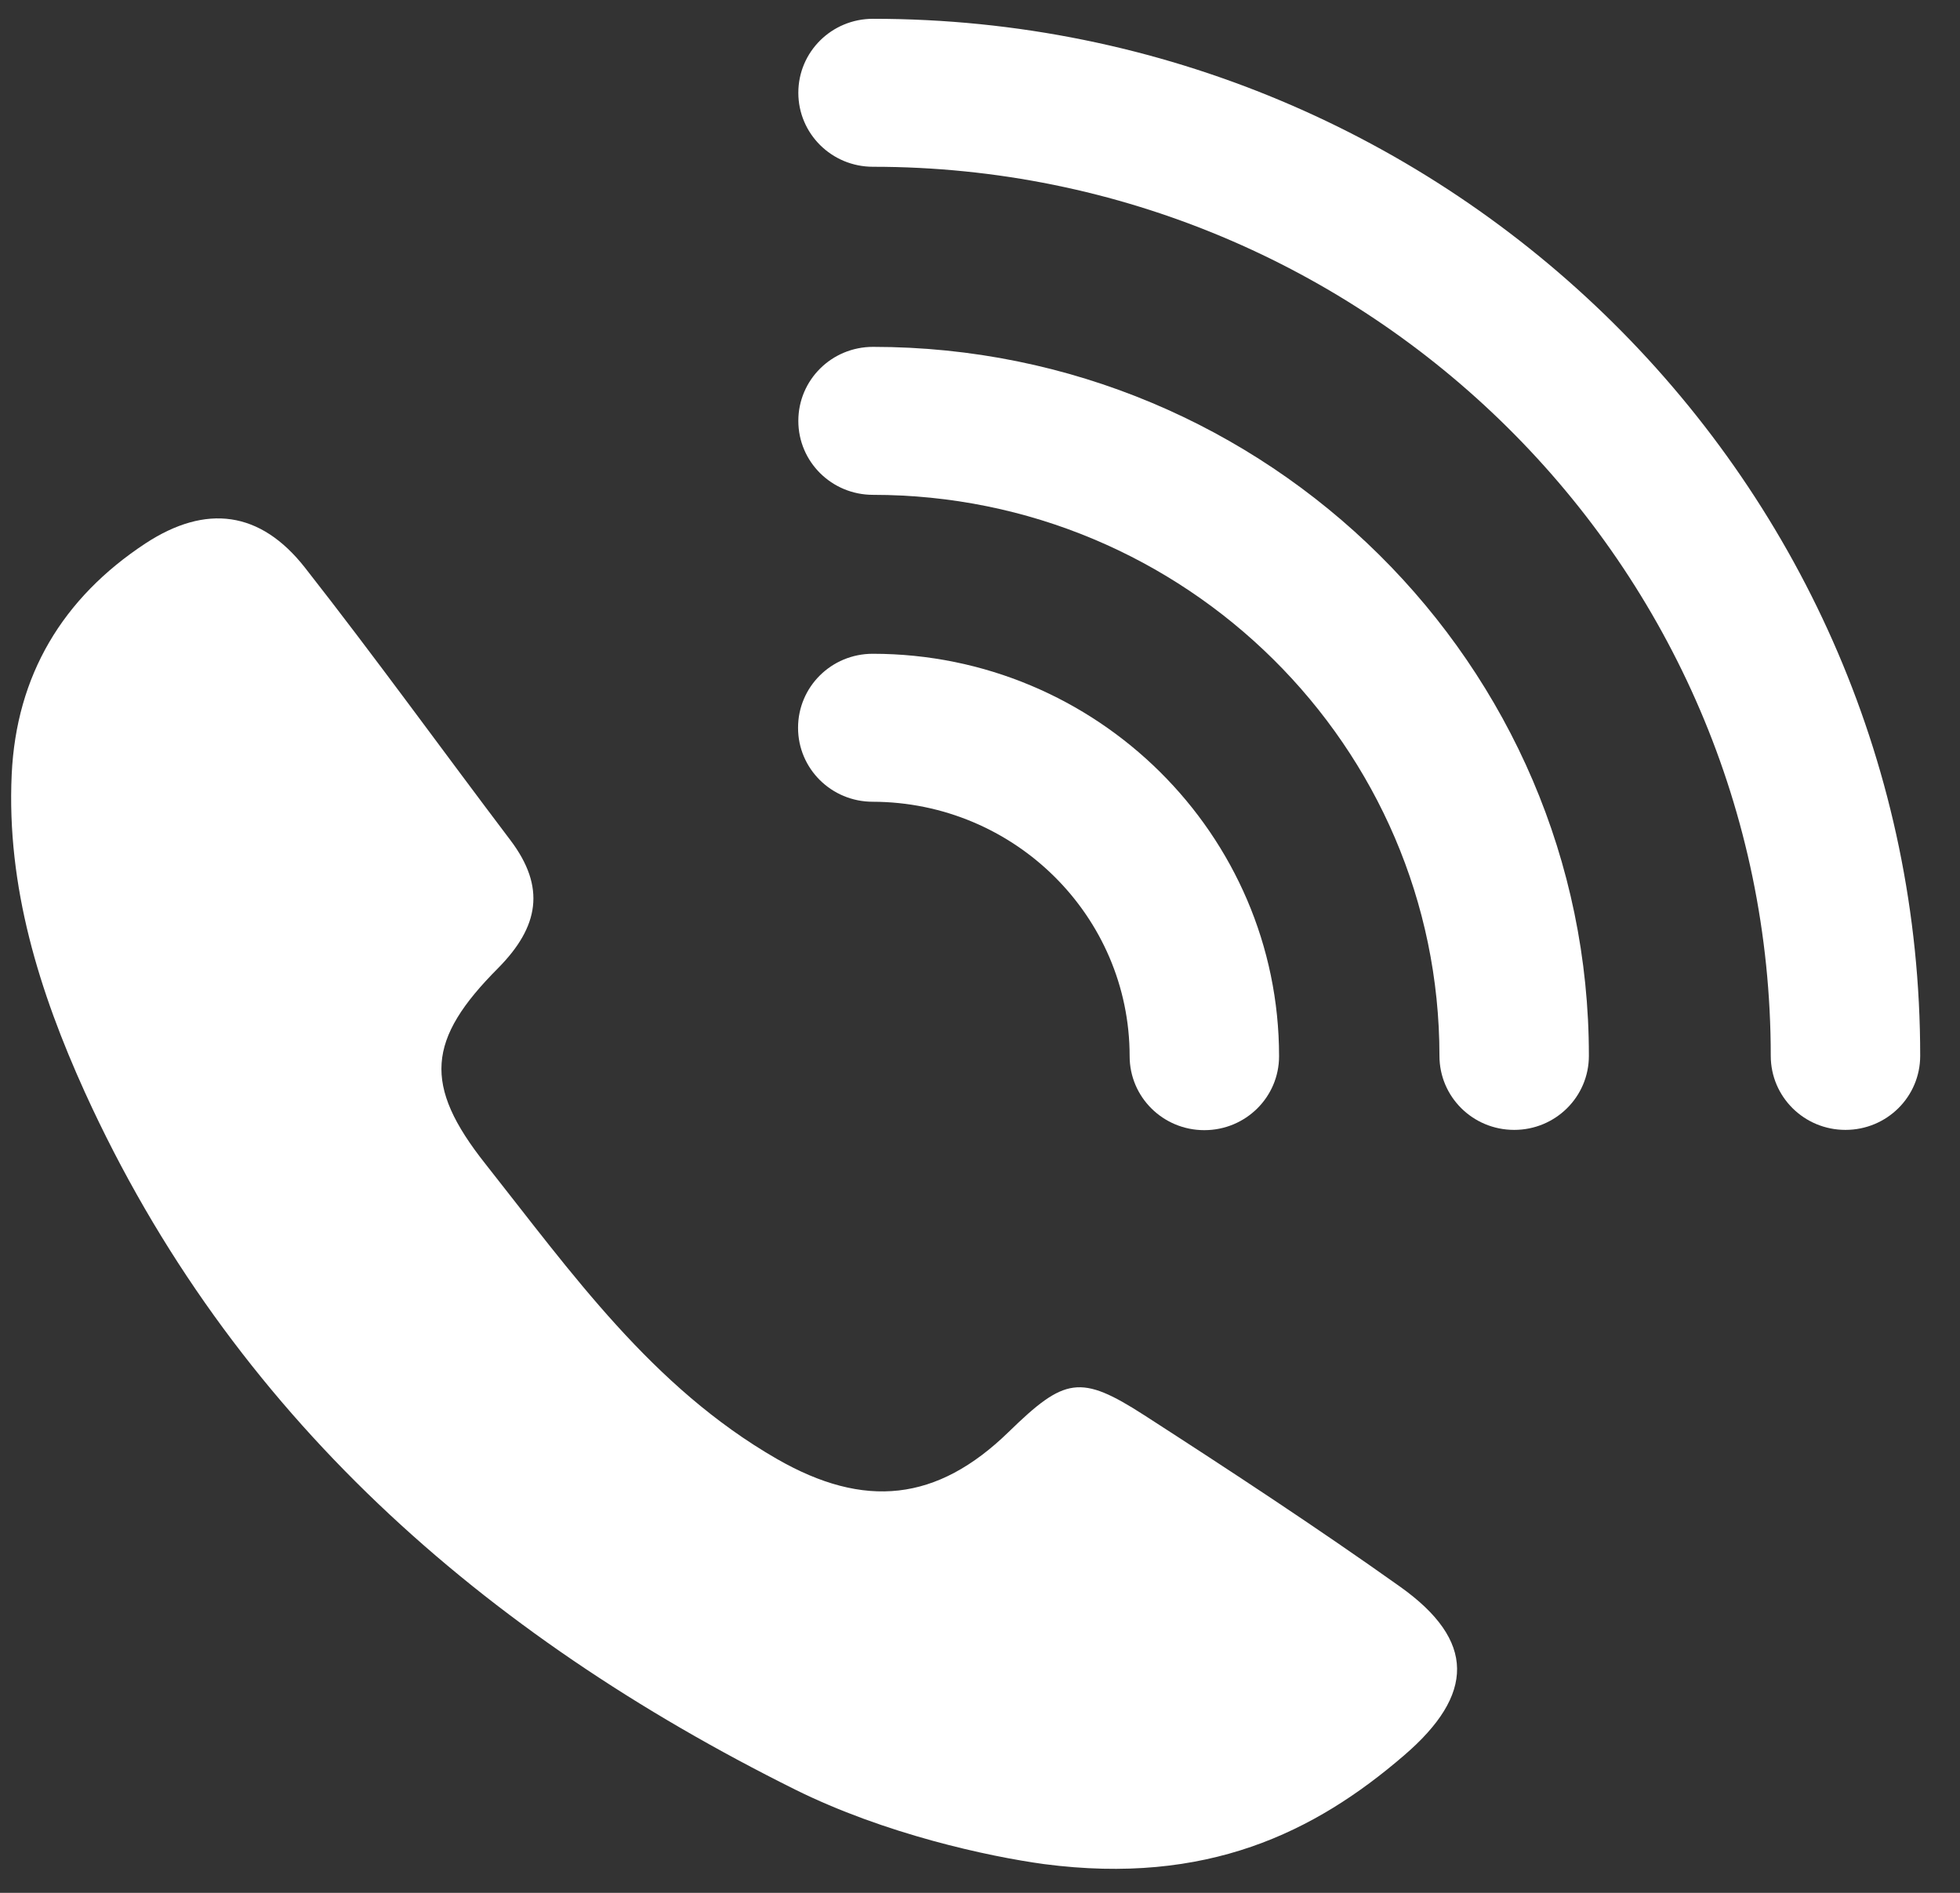
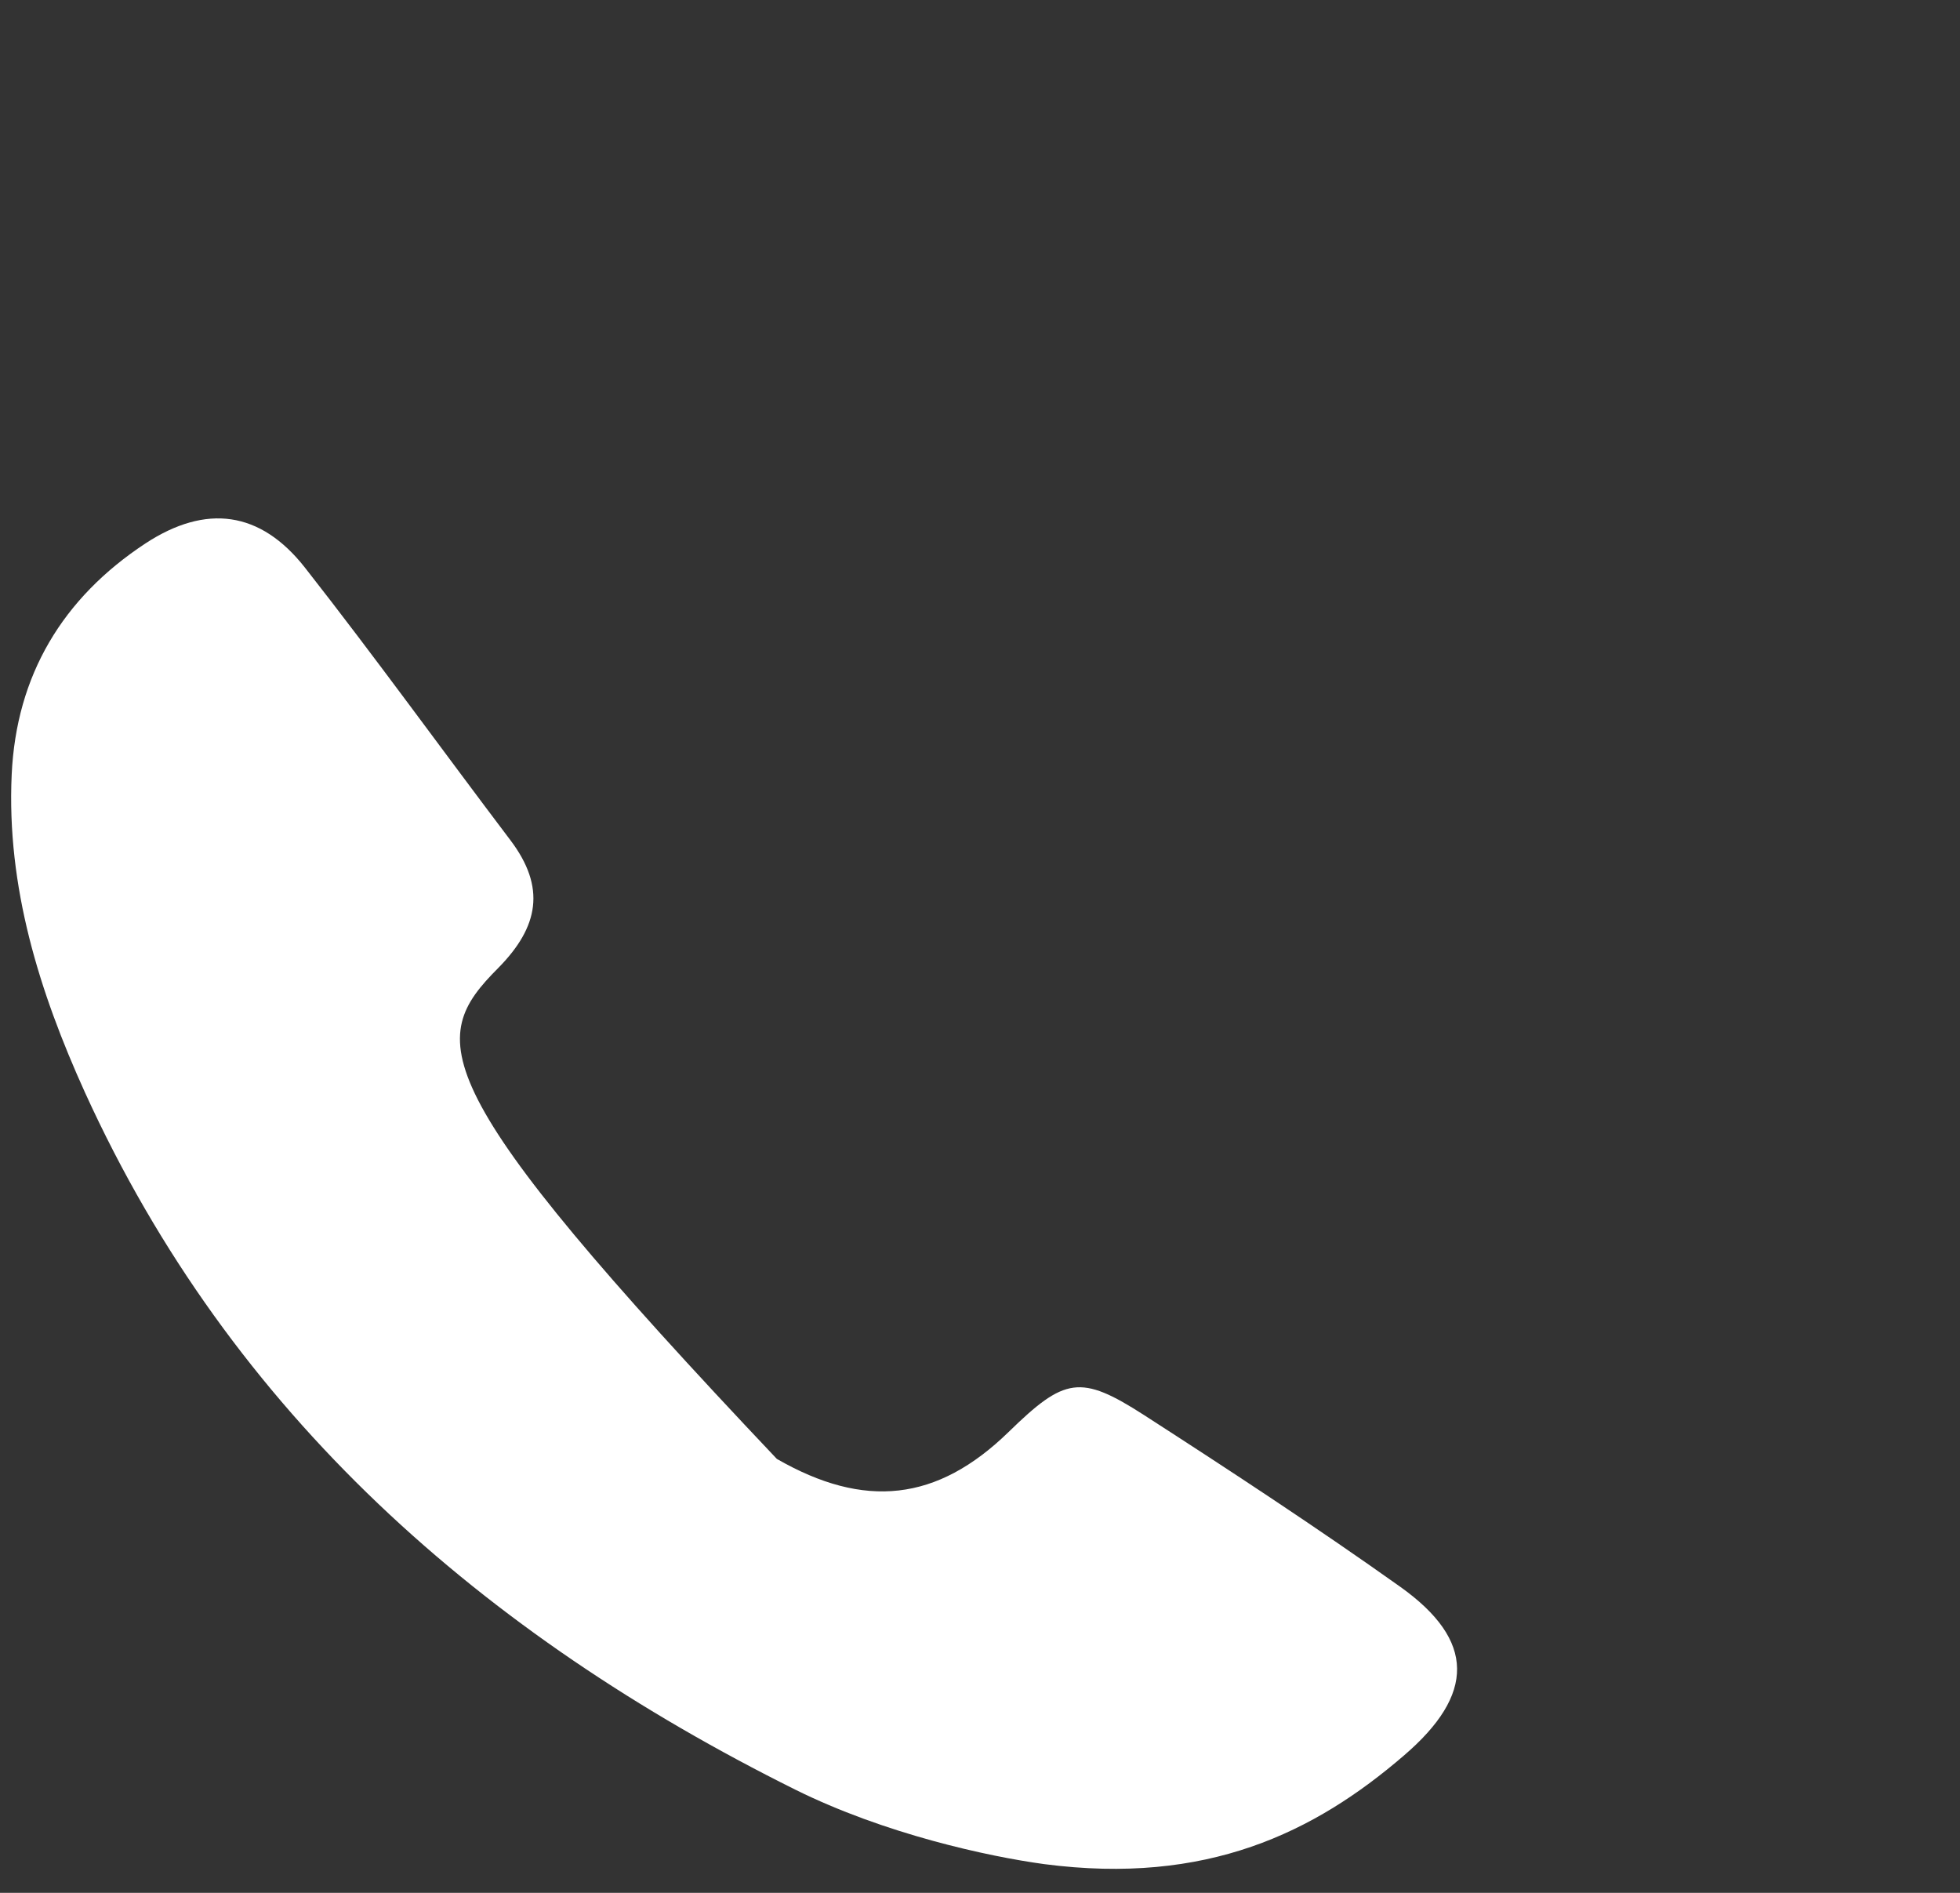
<svg xmlns="http://www.w3.org/2000/svg" width="29" height="28" viewBox="0 0 29 28" fill="none">
  <rect x="0" y="0" width="29" height="28" fill="#333333" stroke="none" />
-   <path d="M20.714 23.47C19.477 22.591 18.204 21.756 16.931 20.935C15.984 20.325 15.753 20.375 14.924 21.182C13.864 22.214 12.79 22.326 11.494 21.581C9.646 20.518 8.455 18.827 7.182 17.217C6.257 16.05 6.316 15.377 7.372 14.319C7.974 13.709 8.079 13.126 7.553 12.43C6.534 11.084 5.551 9.721 4.509 8.393C3.852 7.559 3.05 7.451 2.153 8.038C0.925 8.846 0.241 9.99 0.173 11.457C0.096 13.117 0.581 14.669 1.256 16.158C3.426 20.926 7.154 24.179 11.762 26.471C13.089 27.13 14.62 27.462 15.449 27.575C17.851 27.889 19.445 27.112 20.773 25.968C21.824 25.067 21.837 24.268 20.714 23.47Z" fill="white" />
-   <path d="M16.714 15.624C16.714 16.229 17.208 16.718 17.819 16.718C18.431 16.718 18.925 16.229 18.925 15.624C18.925 12.345 16.229 9.671 12.913 9.671C12.301 9.671 11.808 10.16 11.808 10.766C11.808 11.371 12.301 11.86 12.913 11.86C15.011 11.865 16.714 13.551 16.714 15.624Z" fill="white" />
-   <path d="M12.917 5.131C12.305 5.131 11.812 5.62 11.812 6.226C11.812 6.831 12.305 7.32 12.917 7.32C17.538 7.32 21.298 11.044 21.298 15.619C21.298 16.225 21.792 16.714 22.404 16.714C23.015 16.714 23.509 16.225 23.509 15.619C23.513 9.837 18.761 5.131 12.917 5.131Z" fill="white" />
-   <path d="M12.917 0.278C12.305 0.278 11.812 0.767 11.812 1.372C11.812 1.978 12.305 2.467 12.917 2.467C20.242 2.467 26.2 8.366 26.2 15.619C26.2 16.225 26.694 16.714 27.305 16.714C27.917 16.714 28.411 16.225 28.411 15.619C28.415 7.163 21.461 0.278 12.917 0.278Z" fill="white" />
+   <path d="M20.714 23.47C19.477 22.591 18.204 21.756 16.931 20.935C15.984 20.325 15.753 20.375 14.924 21.182C13.864 22.214 12.79 22.326 11.494 21.581C6.257 16.05 6.316 15.377 7.372 14.319C7.974 13.709 8.079 13.126 7.553 12.43C6.534 11.084 5.551 9.721 4.509 8.393C3.852 7.559 3.05 7.451 2.153 8.038C0.925 8.846 0.241 9.99 0.173 11.457C0.096 13.117 0.581 14.669 1.256 16.158C3.426 20.926 7.154 24.179 11.762 26.471C13.089 27.13 14.62 27.462 15.449 27.575C17.851 27.889 19.445 27.112 20.773 25.968C21.824 25.067 21.837 24.268 20.714 23.47Z" fill="white" />
</svg>